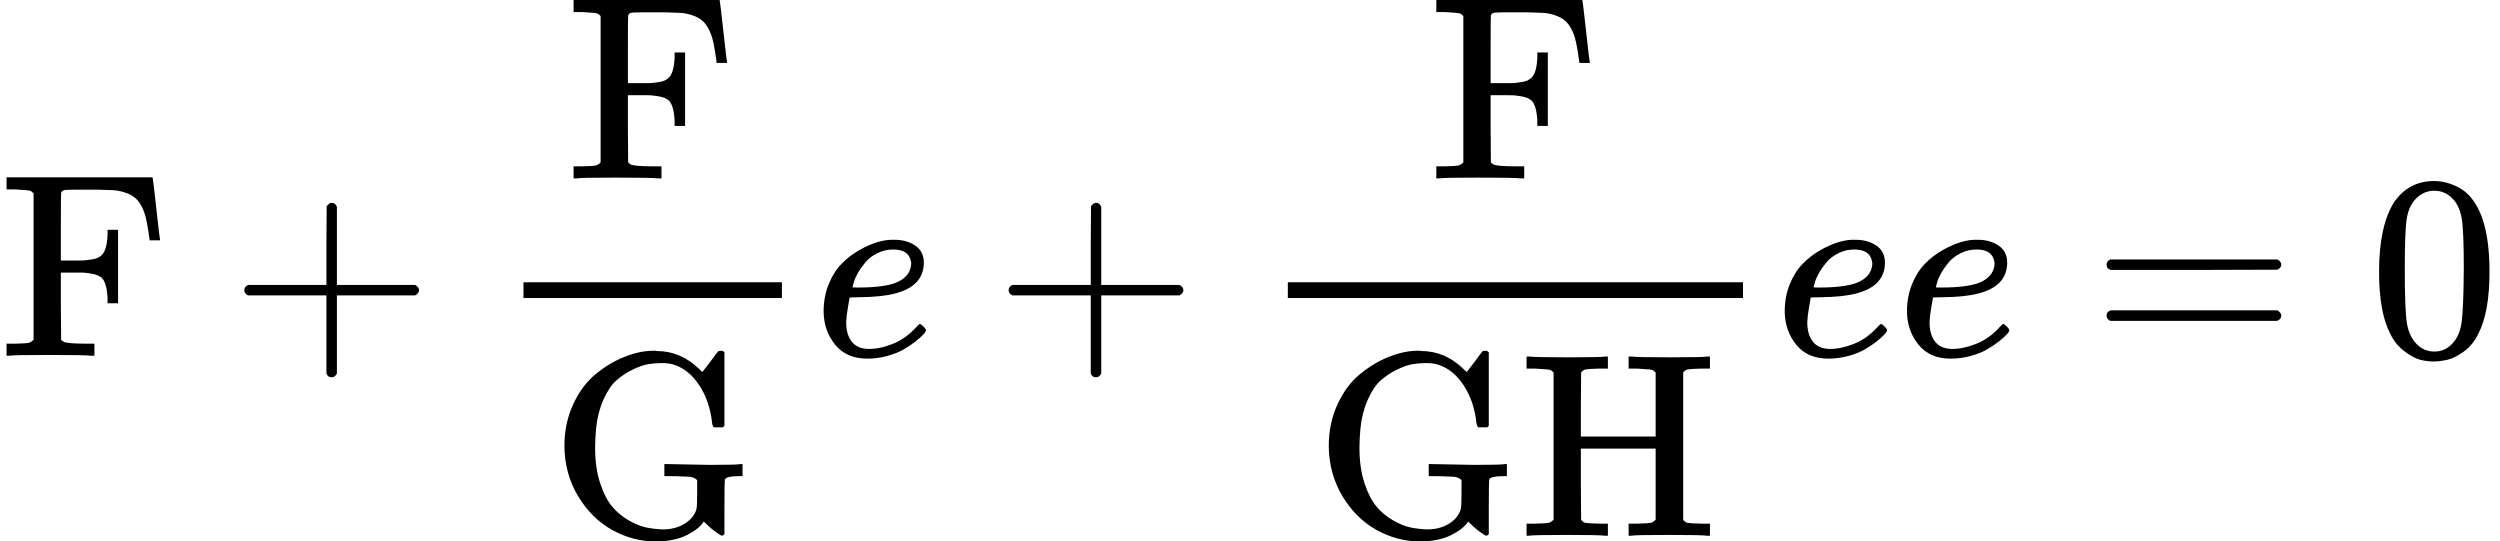
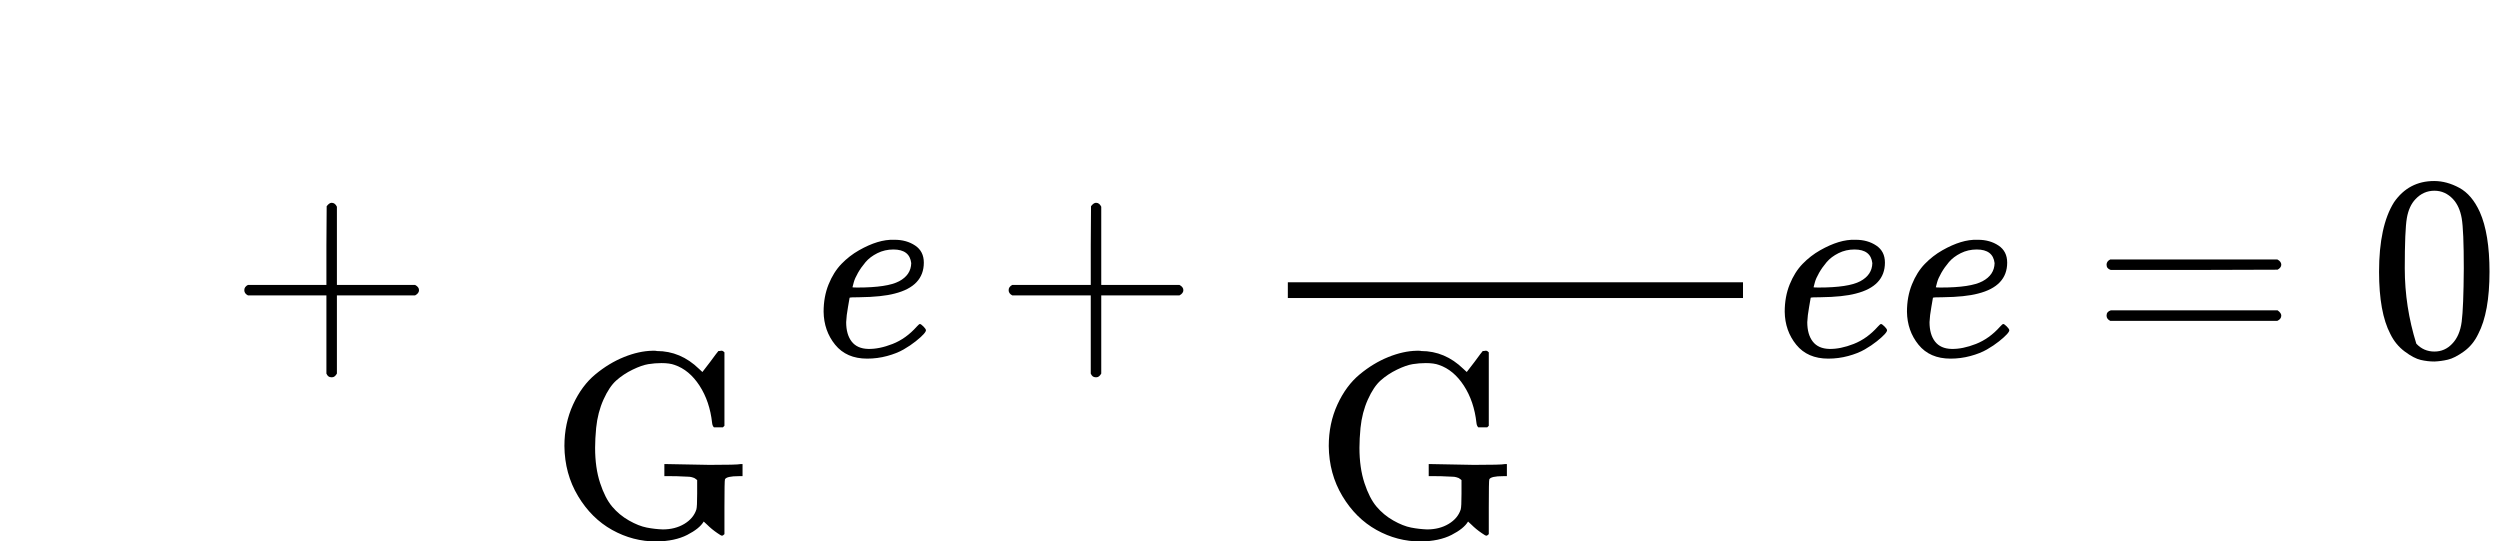
<svg xmlns="http://www.w3.org/2000/svg" xmlns:xlink="http://www.w3.org/1999/xlink" version="1.1" style="vertical-align: -1.602ex;" width="9529.4px" height="2064px" viewBox="0 -1356 9529.4 2064">
  <defs>
-     <path id="MJX-1896-TEX-N-46" d="M128 619Q121 626 117 628T101 631T58 634H25V680H582V676Q584 670 596 560T610 444V440H570V444Q563 493 561 501Q555 538 543 563T516 601T477 622T431 631T374 633H334H286Q252 633 244 631T233 621Q232 619 232 490V363H284Q287 363 303 363T327 364T349 367T372 373T389 385Q407 403 410 459V480H450V200H410V221Q407 276 389 296Q381 303 371 307T348 313T327 316T303 317T284 317H232V189L233 61Q240 54 245 52T270 48T333 46H360V0H348Q324 3 182 3Q51 3 36 0H25V46H58Q100 47 109 49T128 61V619Z" />
    <path id="MJX-1896-TEX-N-2B" d="M56 237T56 250T70 270H369V420L370 570Q380 583 389 583Q402 583 409 568V270H707Q722 262 722 250T707 230H409V-68Q401 -82 391 -82H389H387Q375 -82 369 -68V230H70Q56 237 56 250Z" />
    <path id="MJX-1896-TEX-N-47" d="M56 342Q56 428 89 500T174 615T283 681T391 705Q394 705 400 705T408 704Q499 704 569 636L582 624L612 663Q639 700 643 704Q644 704 647 704T653 705H657Q660 705 666 699V419L660 413H626Q620 419 619 430Q610 512 571 572T476 651Q457 658 426 658Q401 658 376 654T316 633T254 592T205 519T177 411Q173 369 173 335Q173 259 192 201T238 111T302 58T370 31T431 24Q478 24 513 45T559 100Q562 110 562 160V212Q561 213 557 216T551 220T542 223T526 225T502 226T463 227H437V273H449L609 270Q715 270 727 273H735V227H721Q674 227 668 215Q666 211 666 108V6Q660 0 657 0Q653 0 639 10Q617 25 600 42L587 54Q571 27 524 3T406 -22Q317 -22 238 22T108 151T56 342Z" />
    <path id="MJX-1896-TEX-I-1D452" d="M39 168Q39 225 58 272T107 350T174 402T244 433T307 442H310Q355 442 388 420T421 355Q421 265 310 237Q261 224 176 223Q139 223 138 221Q138 219 132 186T125 128Q125 81 146 54T209 26T302 45T394 111Q403 121 406 121Q410 121 419 112T429 98T420 82T390 55T344 24T281 -1T205 -11Q126 -11 83 42T39 168ZM373 353Q367 405 305 405Q272 405 244 391T199 357T170 316T154 280T149 261Q149 260 169 260Q282 260 327 284T373 353Z" />
-     <path id="MJX-1896-TEX-N-48" d="M128 622Q121 629 117 631T101 634T58 637H25V683H36Q57 680 180 680Q315 680 324 683H335V637H302Q262 636 251 634T233 622L232 500V378H517V622Q510 629 506 631T490 634T447 637H414V683H425Q446 680 569 680Q704 680 713 683H724V637H691Q651 636 640 634T622 622V61Q628 51 639 49T691 46H724V0H713Q692 3 569 3Q434 3 425 0H414V46H447Q489 47 498 49T517 61V332H232V197L233 61Q239 51 250 49T302 46H335V0H324Q303 3 180 3Q45 3 36 0H25V46H58Q100 47 109 49T128 61V622Z" />
    <path id="MJX-1896-TEX-N-3D" d="M56 347Q56 360 70 367H707Q722 359 722 347Q722 336 708 328L390 327H72Q56 332 56 347ZM56 153Q56 168 72 173H708Q722 163 722 153Q722 140 707 133H70Q56 140 56 153Z" />
-     <path id="MJX-1896-TEX-N-30" d="M96 585Q152 666 249 666Q297 666 345 640T423 548Q460 465 460 320Q460 165 417 83Q397 41 362 16T301 -15T250 -22Q224 -22 198 -16T137 16T82 83Q39 165 39 320Q39 494 96 585ZM321 597Q291 629 250 629Q208 629 178 597Q153 571 145 525T137 333Q137 175 145 125T181 46Q209 16 250 16Q290 16 318 46Q347 76 354 130T362 333Q362 478 354 524T321 597Z" />
+     <path id="MJX-1896-TEX-N-30" d="M96 585Q152 666 249 666Q297 666 345 640T423 548Q460 465 460 320Q460 165 417 83Q397 41 362 16T301 -15T250 -22Q224 -22 198 -16T137 16T82 83Q39 165 39 320Q39 494 96 585ZM321 597Q291 629 250 629Q208 629 178 597Q153 571 145 525T137 333T181 46Q209 16 250 16Q290 16 318 46Q347 76 354 130T362 333Q362 478 354 524T321 597Z" />
  </defs>
  <g stroke="currentColor" fill="currentColor" stroke-width="0" transform="scale(1,-1)">
    <g>
      <g>
        <g>
          <use xlink:href="#MJX-1896-TEX-N-46" />
        </g>
      </g>
      <g transform="translate(875.2,0)">
        <use xlink:href="#MJX-1896-TEX-N-2B" />
      </g>
      <g transform="translate(1875.4,0)">
        <g>
          <g transform="translate(286,676)">
            <g>
              <use xlink:href="#MJX-1896-TEX-N-46" />
            </g>
          </g>
          <g transform="translate(220,-686)">
            <g>
              <use xlink:href="#MJX-1896-TEX-N-47" />
            </g>
          </g>
-           <rect width="985" height="60" x="120" y="220" />
        </g>
      </g>
      <g transform="translate(3100.4,0)">
        <use xlink:href="#MJX-1896-TEX-I-1D452" />
      </g>
      <g transform="translate(3788.7,0)">
        <use xlink:href="#MJX-1896-TEX-N-2B" />
      </g>
      <g transform="translate(4788.9,0)">
        <g>
          <g transform="translate(661,676)">
            <g>
              <use xlink:href="#MJX-1896-TEX-N-46" />
            </g>
          </g>
          <g transform="translate(220,-686)">
            <g>
              <use xlink:href="#MJX-1896-TEX-N-47" />
              <use xlink:href="#MJX-1896-TEX-N-48" transform="translate(785,0)" />
            </g>
          </g>
          <rect width="1735" height="60" x="120" y="220" />
        </g>
      </g>
      <g transform="translate(6763.9,0)">
        <use xlink:href="#MJX-1896-TEX-I-1D452" />
      </g>
      <g transform="translate(7229.9,0)">
        <use xlink:href="#MJX-1896-TEX-I-1D452" />
      </g>
      <g transform="translate(7973.7,0)">
        <use xlink:href="#MJX-1896-TEX-N-3D" />
      </g>
      <g transform="translate(9029.4,0)">
        <use xlink:href="#MJX-1896-TEX-N-30" />
      </g>
    </g>
  </g>
</svg>